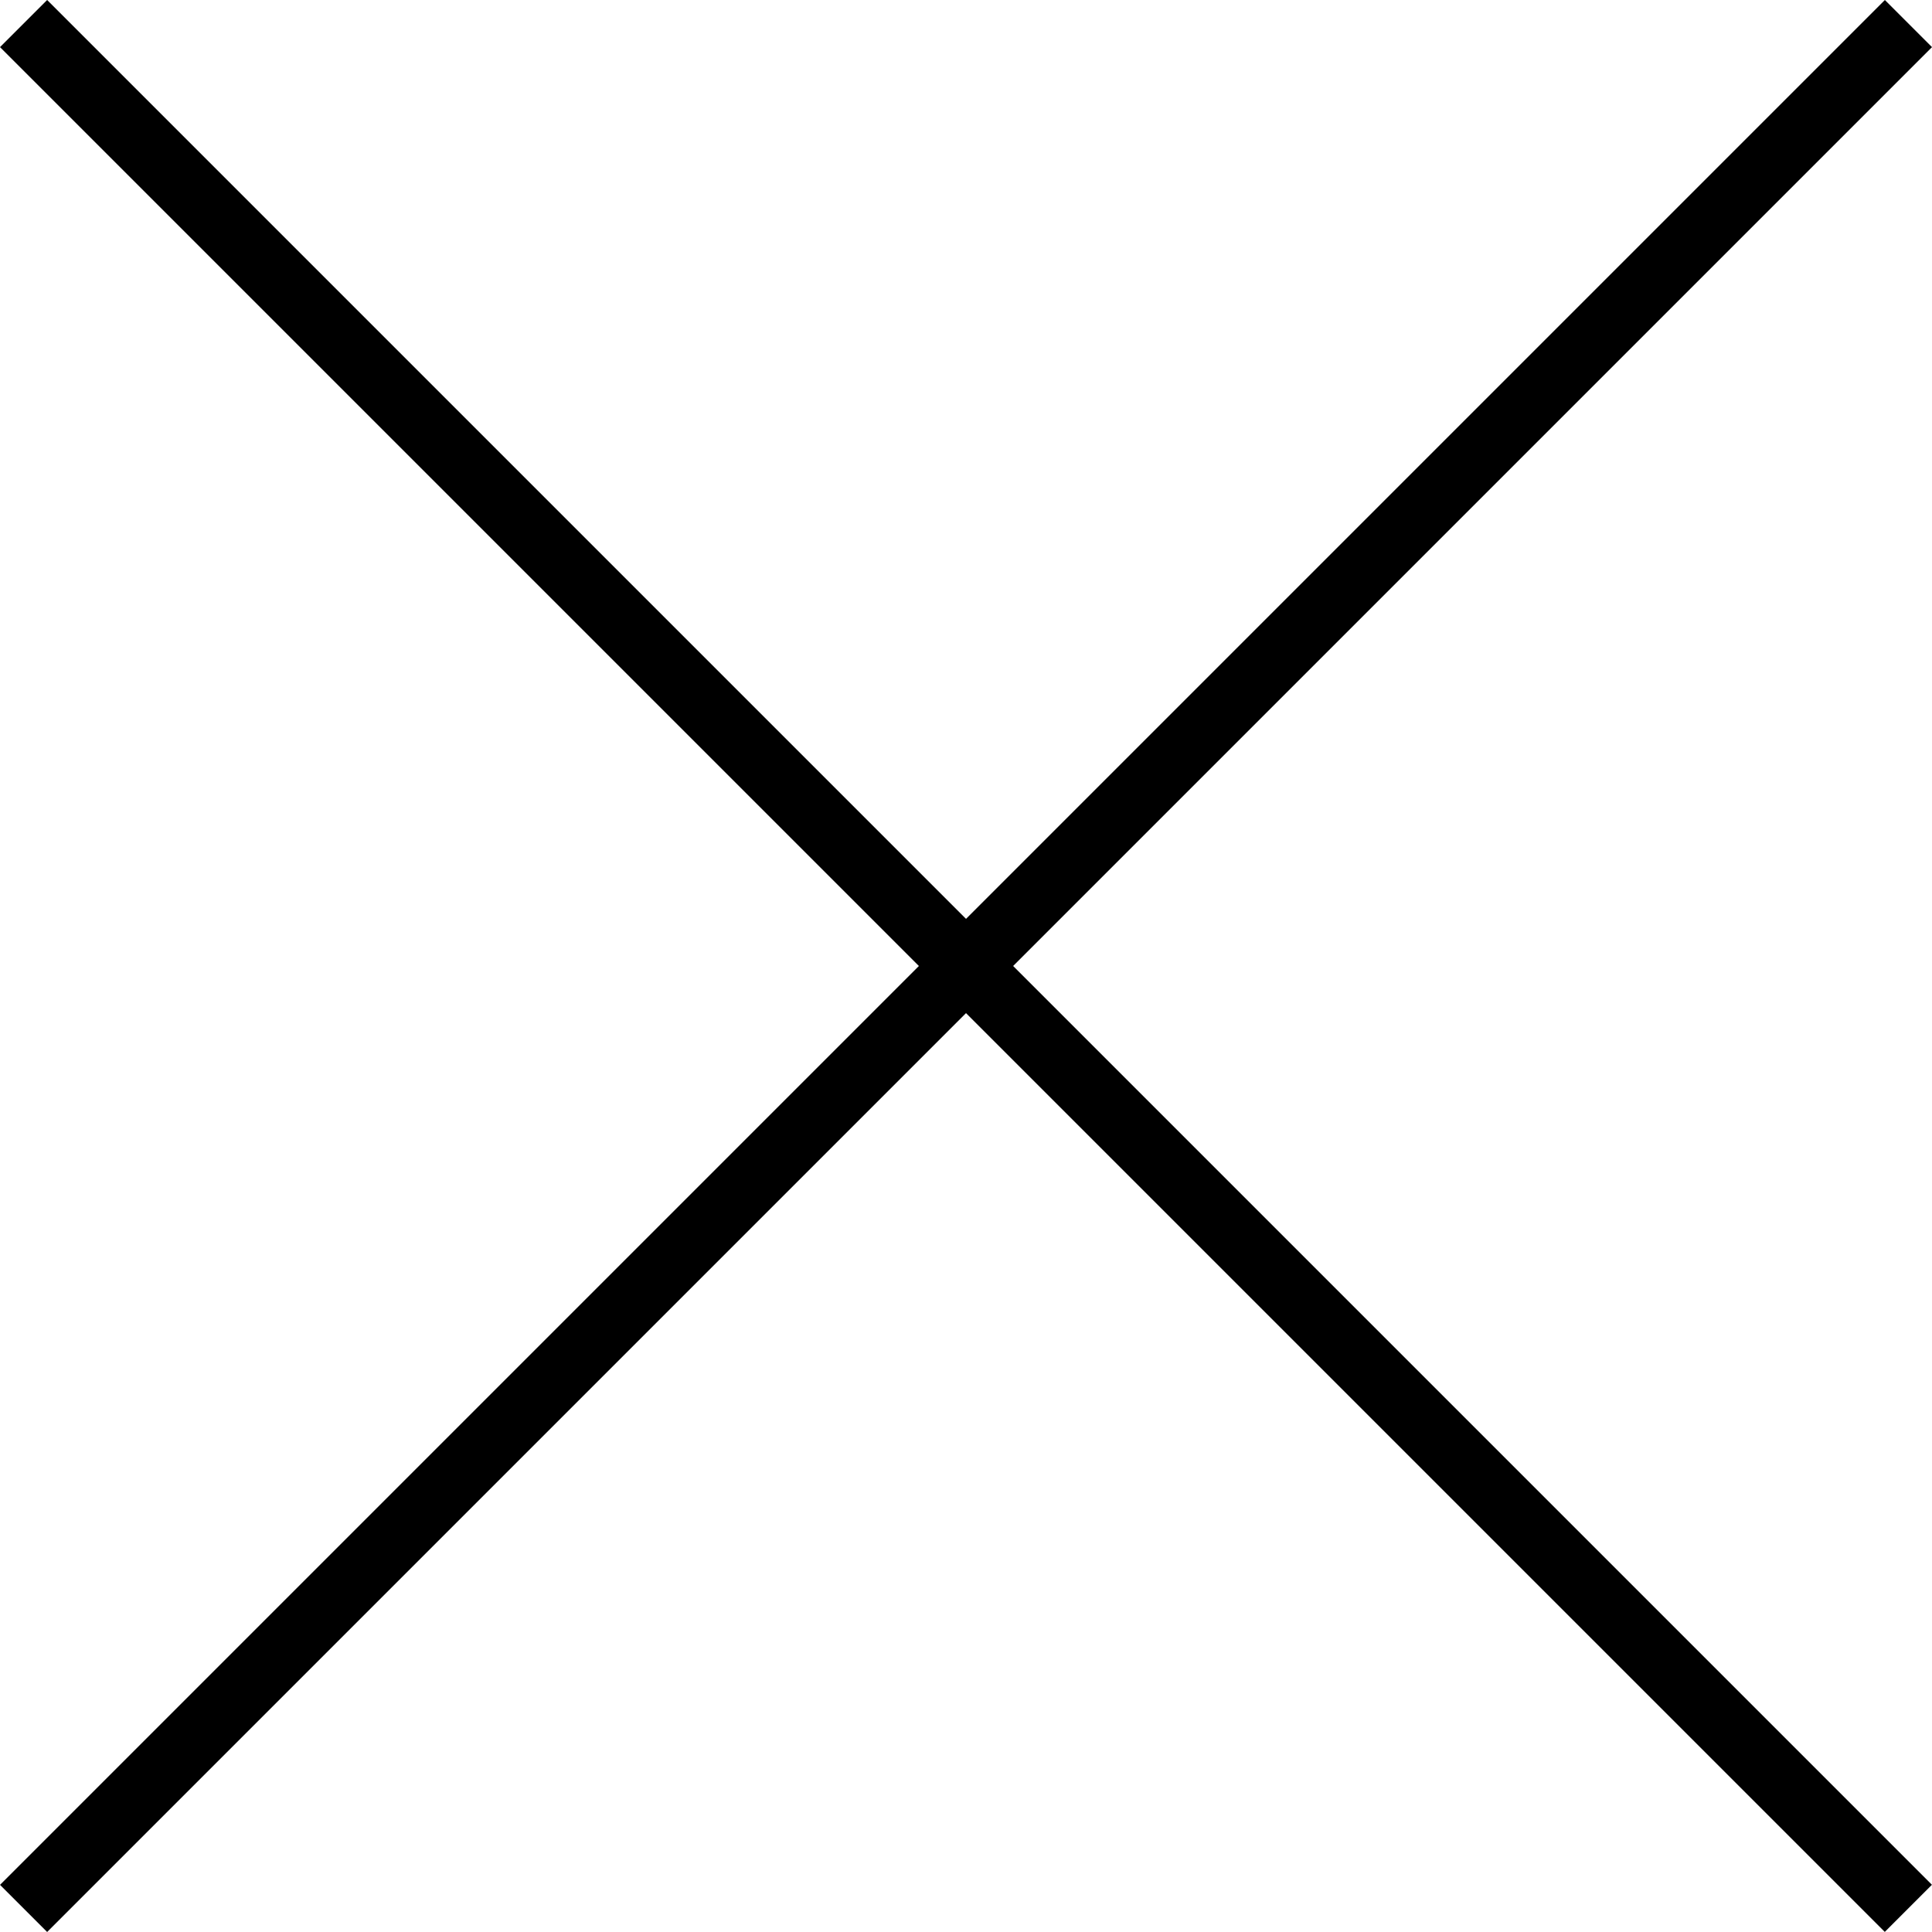
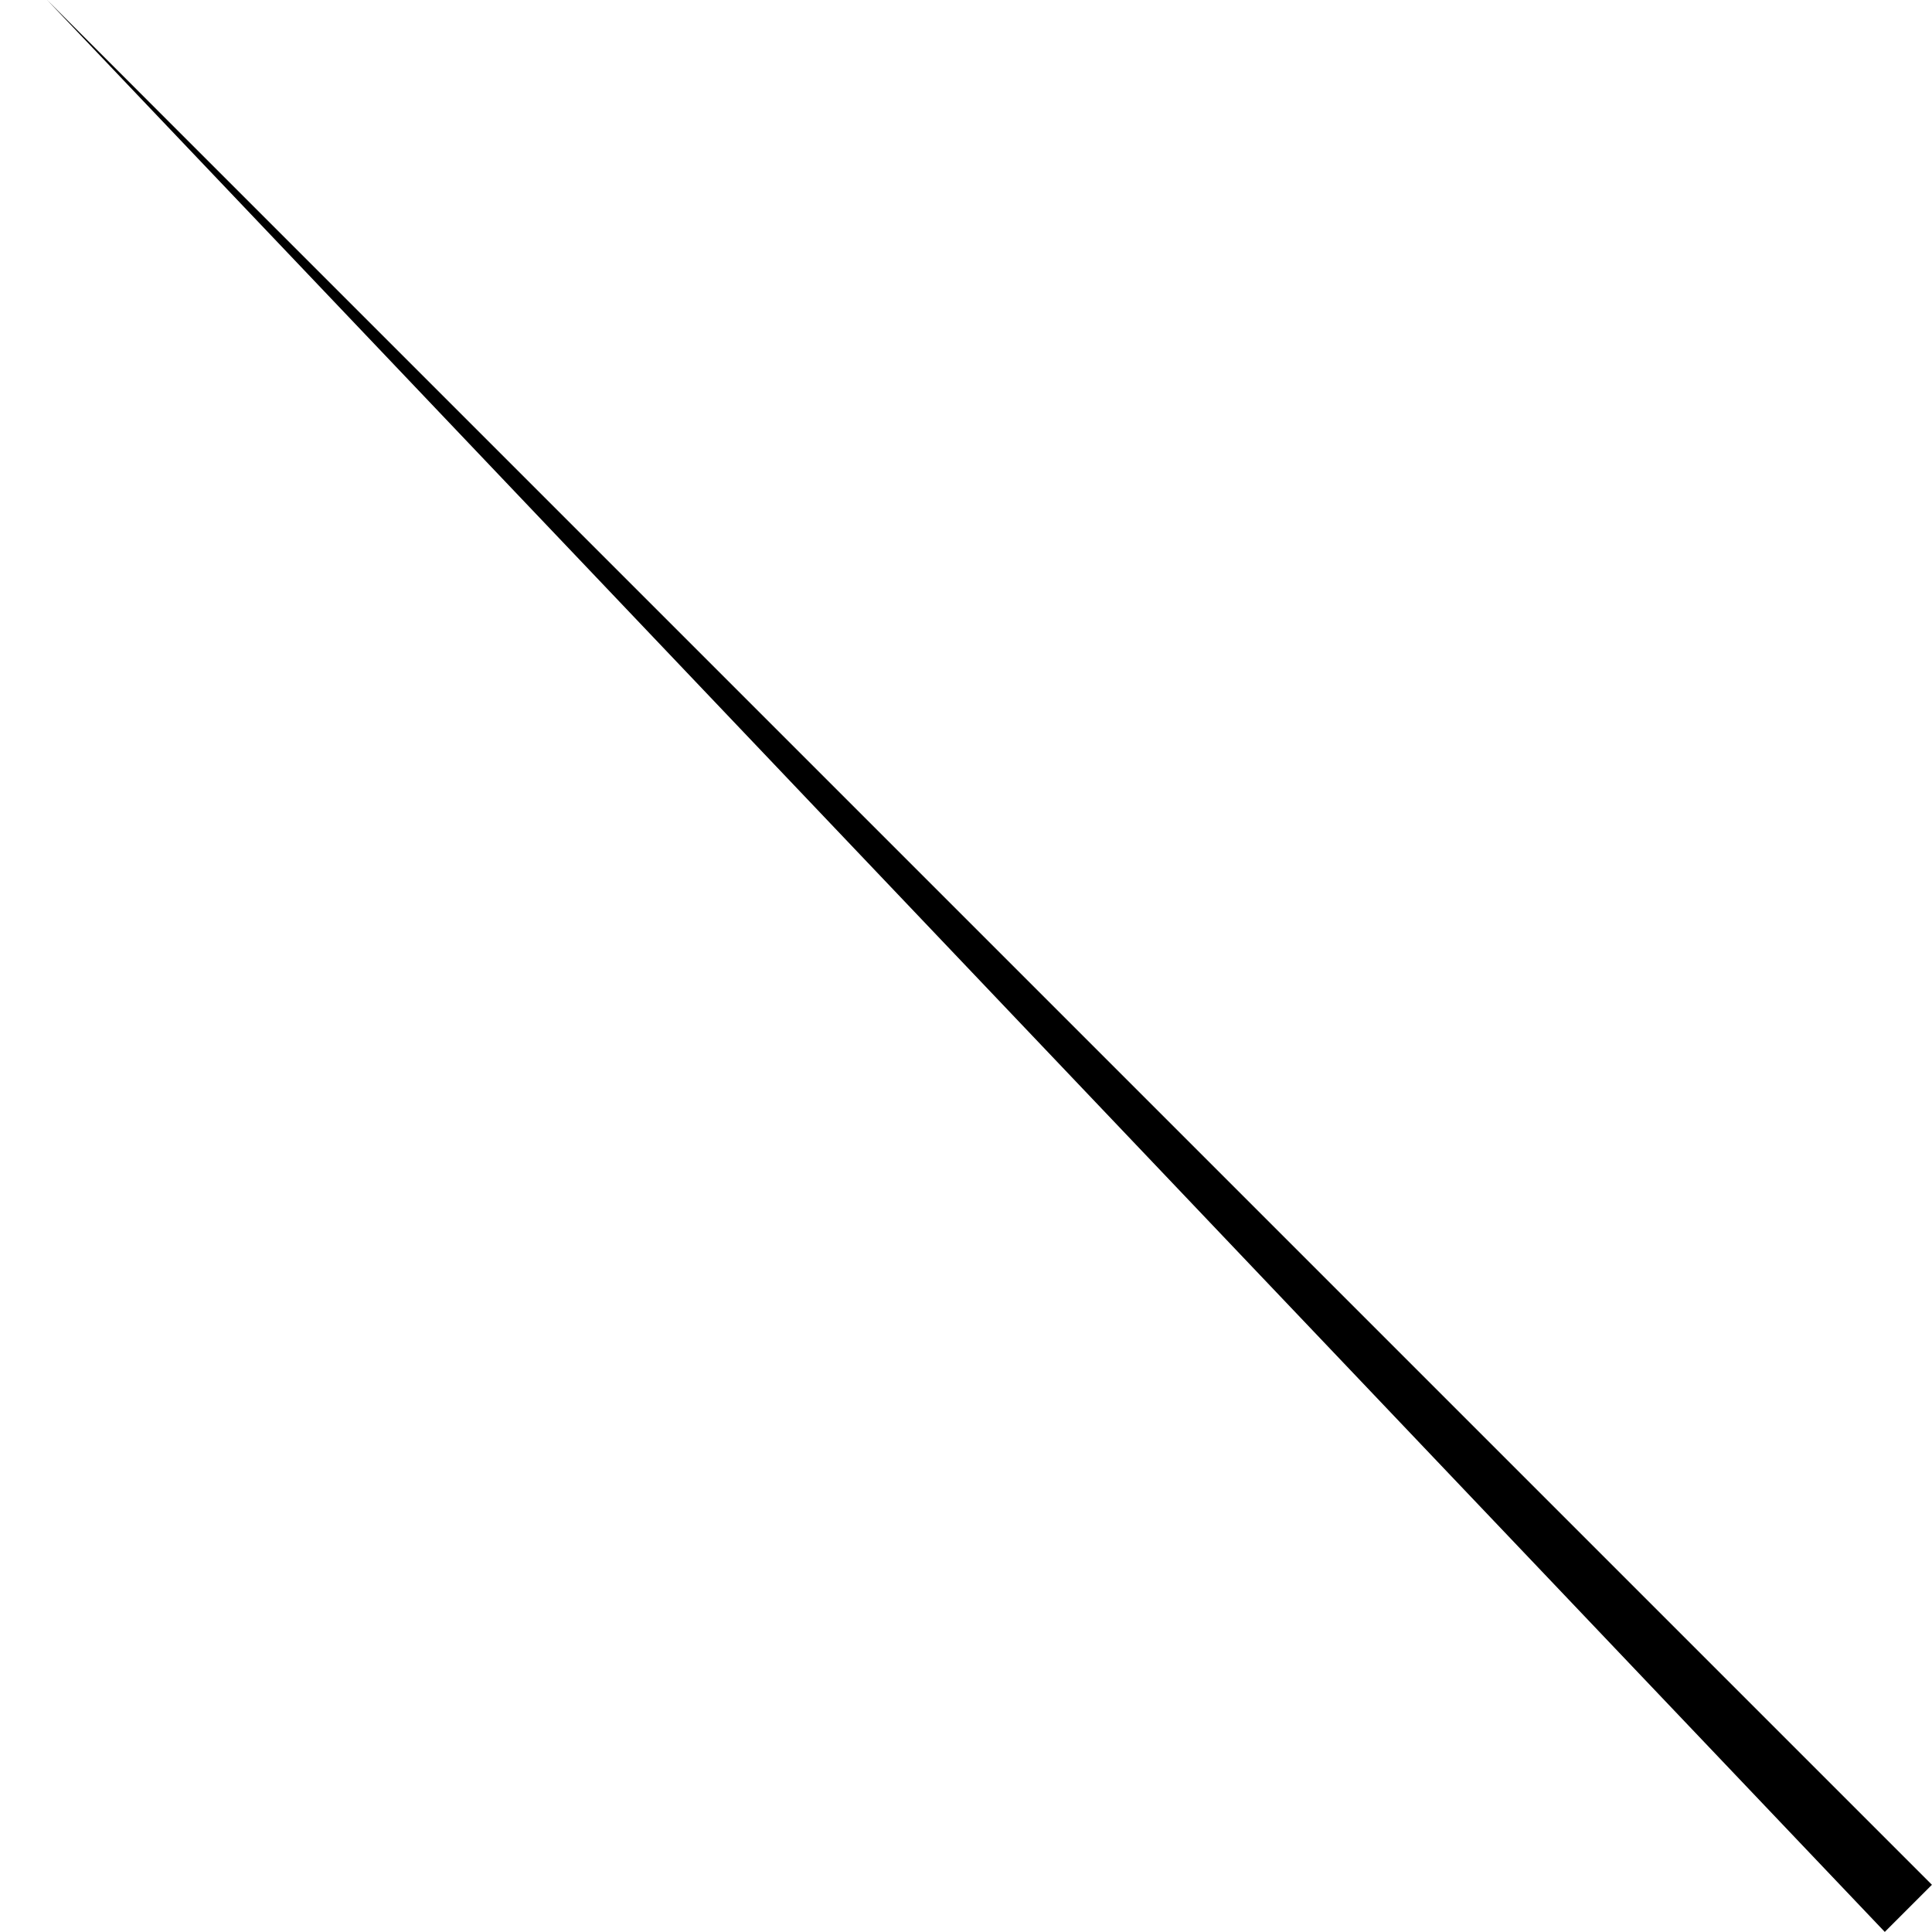
<svg xmlns="http://www.w3.org/2000/svg" id="グループ_1350" data-name="グループ 1350" width="20" height="20" viewBox="0 0 20 20">
-   <path id="パス_1972" data-name="パス 1972" d="M0,0H27.593V.69H0Z" transform="translate(0.488 0) rotate(45)" />
-   <path id="パス_1973" data-name="パス 1973" d="M0,0H27.594V.69H0Z" transform="translate(20 0.488) rotate(135)" />
+   <path id="パス_1972" data-name="パス 1972" d="M0,0H27.593V.69Z" transform="translate(0.488 0) rotate(45)" />
</svg>